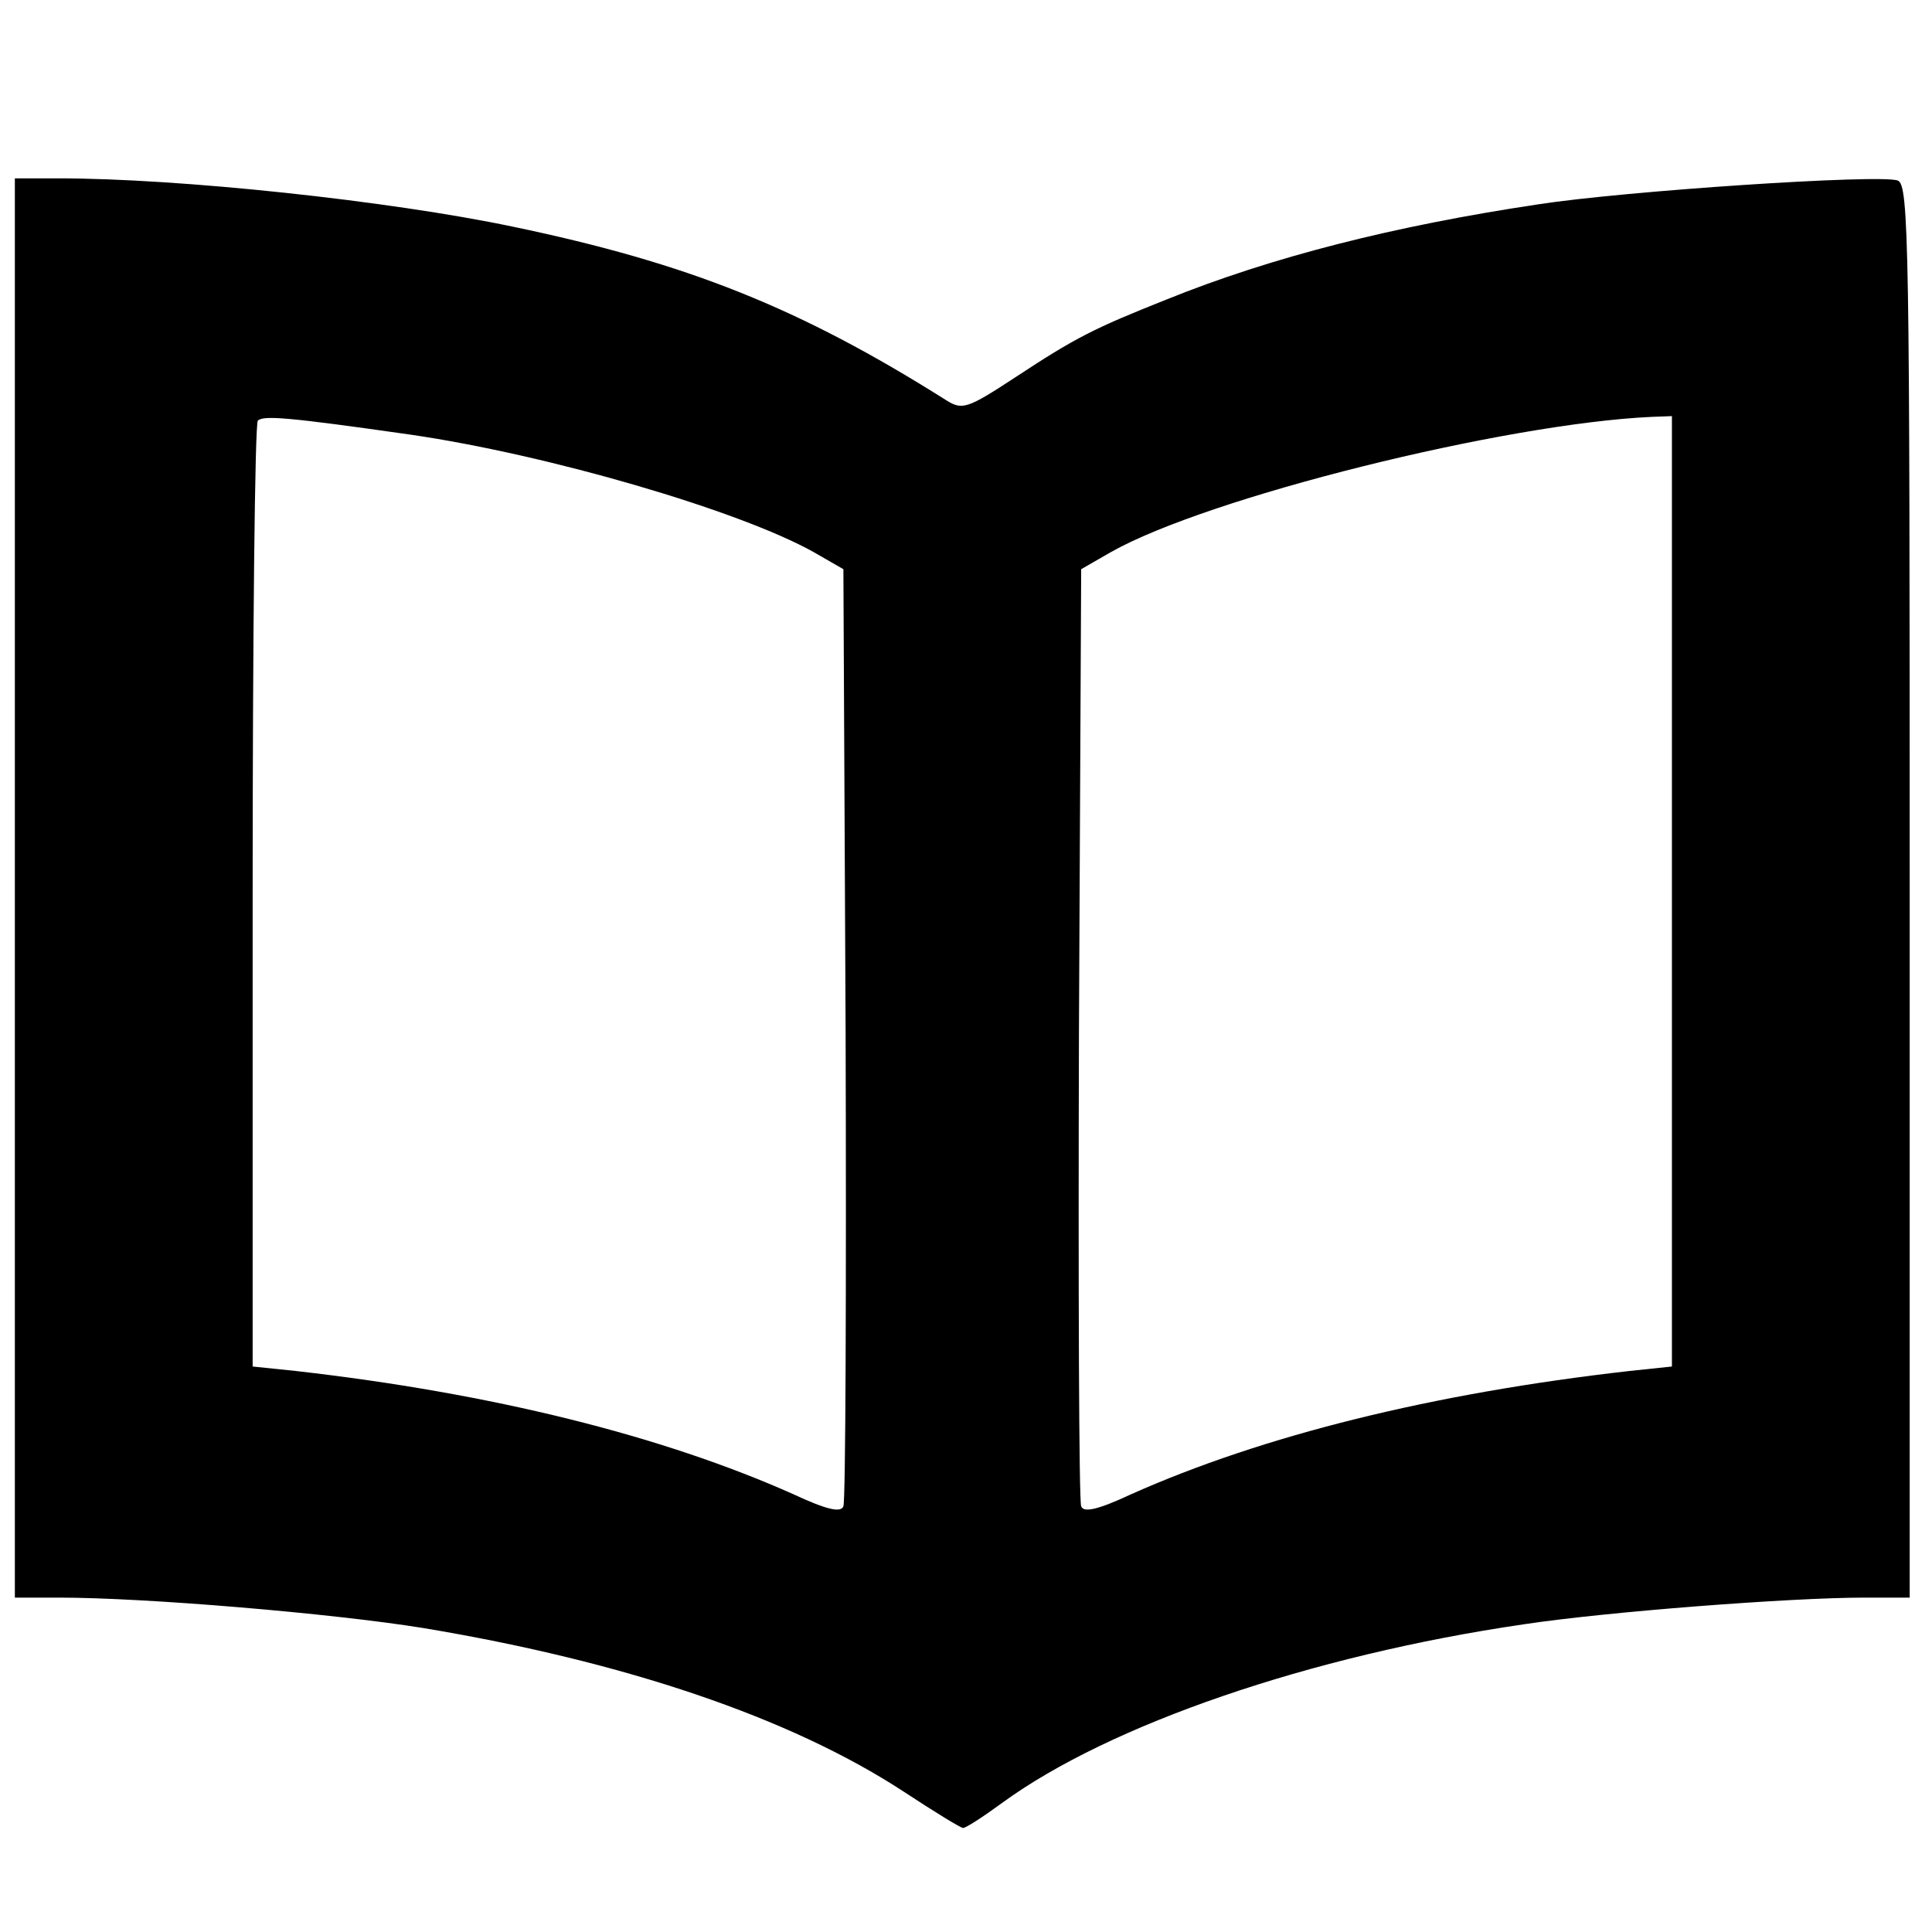
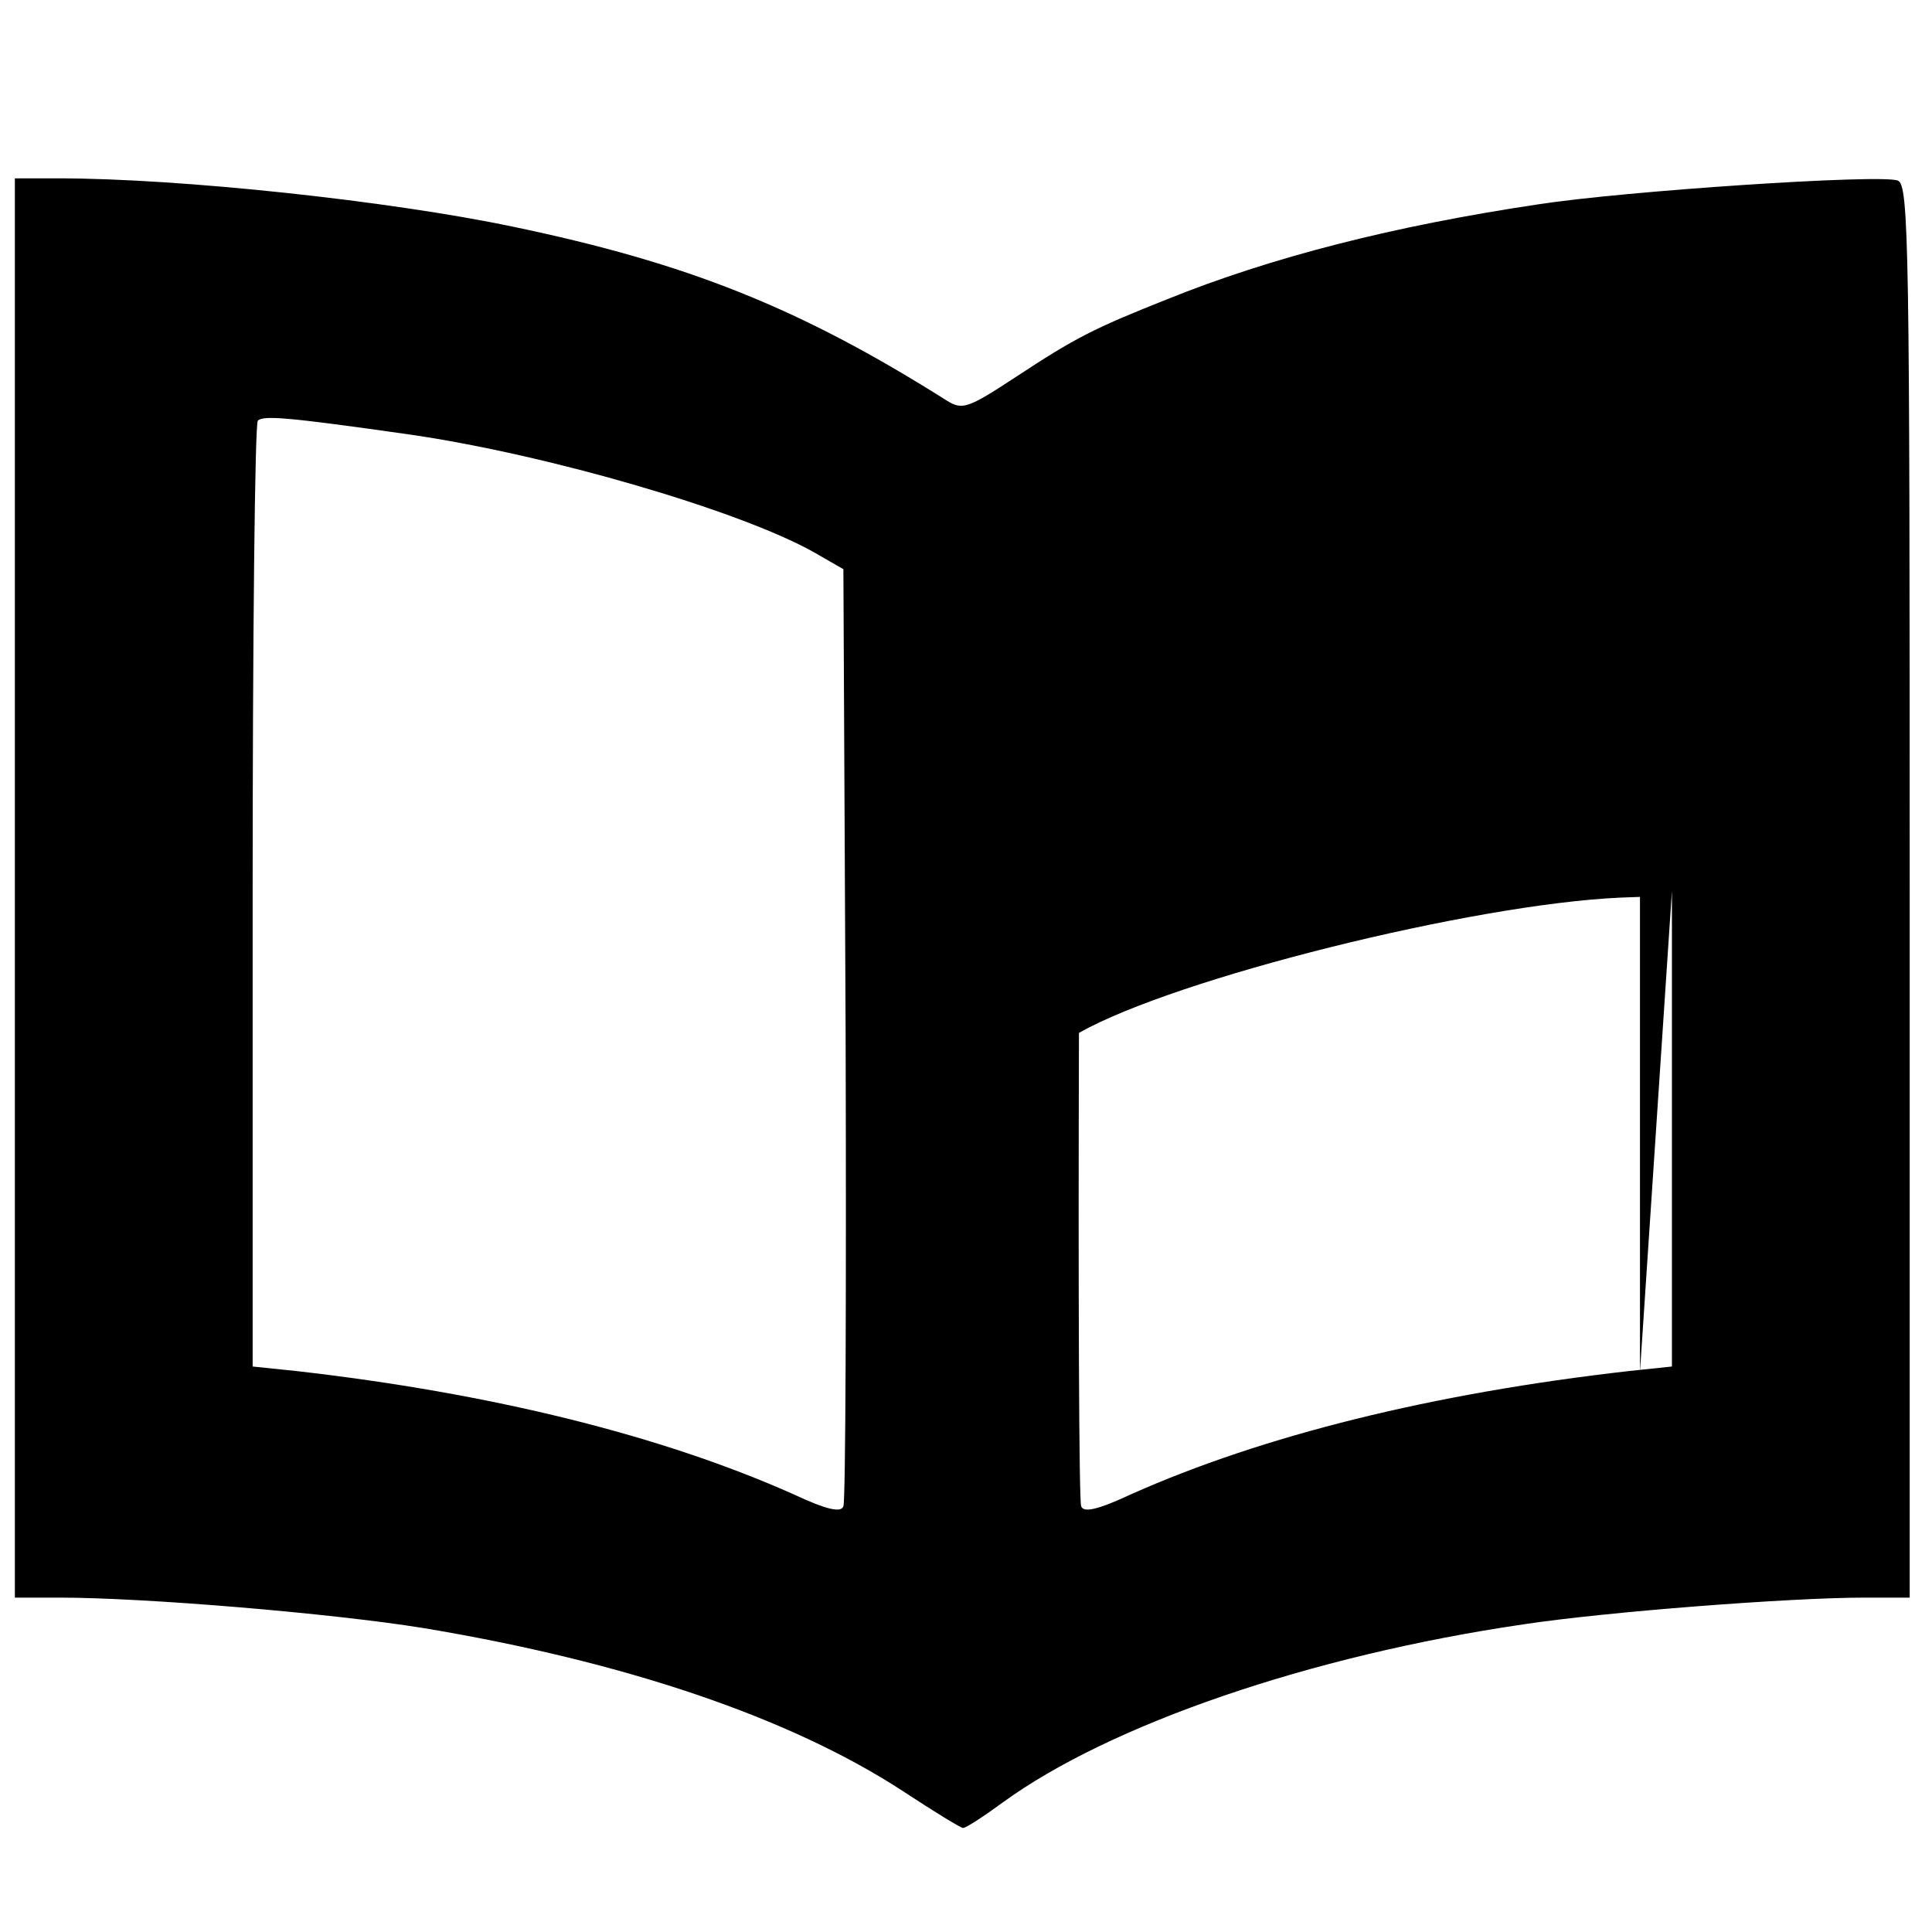
<svg xmlns="http://www.w3.org/2000/svg" version="1.0" width="260pt" height="260pt" viewBox="0 0 260 260" preserveAspectRatio="xMidYMid meet">
  <g transform="translate(0,260) scale(0.1,-0.1)" fill="#000000" stroke="none">
-     <path d="M20 1405 l0 -955 60 0 c115 0 366 -21 490 -41 270 -45 493 -120 646 -220 41 -27 77 -49 80 -49 4 0 27 15 53 34 144 105 414 198 701 240 112 17 360 36 459 36 l61 0 0 950 c0 871 -1 951 -16 957 -23 9 -368 -14 -484 -32 -194 -29 -359 -71 -500 -128 -98 -39 -122 -51 -204 -105 -64 -42 -71 -44 -92 -31 -198 125 -349 185 -584 234 -167 35 -448 65 -612 65 l-58 0 0 -955z m533 610 c185 -27 442 -102 542 -158 l40 -23 3 -624 c1 -344 0 -631 -3 -637 -3 -9 -22 -5 -67 16 -177 79 -406 136 -670 166 l-58 6 0 633 c0 348 3 636 7 640 8 7 38 5 206 -19z m1697 -614 l0 -640 -57 -6 c-265 -30 -494 -87 -671 -166 -45 -21 -64 -25 -67 -16 -3 6 -4 293 -3 637 l3 624 40 23 c131 74 530 173 728 182 l27 1 0 -639z" />
+     <path d="M20 1405 l0 -955 60 0 c115 0 366 -21 490 -41 270 -45 493 -120 646 -220 41 -27 77 -49 80 -49 4 0 27 15 53 34 144 105 414 198 701 240 112 17 360 36 459 36 l61 0 0 950 c0 871 -1 951 -16 957 -23 9 -368 -14 -484 -32 -194 -29 -359 -71 -500 -128 -98 -39 -122 -51 -204 -105 -64 -42 -71 -44 -92 -31 -198 125 -349 185 -584 234 -167 35 -448 65 -612 65 l-58 0 0 -955z m533 610 c185 -27 442 -102 542 -158 l40 -23 3 -624 c1 -344 0 -631 -3 -637 -3 -9 -22 -5 -67 16 -177 79 -406 136 -670 166 l-58 6 0 633 c0 348 3 636 7 640 8 7 38 5 206 -19z m1697 -614 l0 -640 -57 -6 c-265 -30 -494 -87 -671 -166 -45 -21 -64 -25 -67 -16 -3 6 -4 293 -3 637 c131 74 530 173 728 182 l27 1 0 -639z" />
  </g>
</svg>